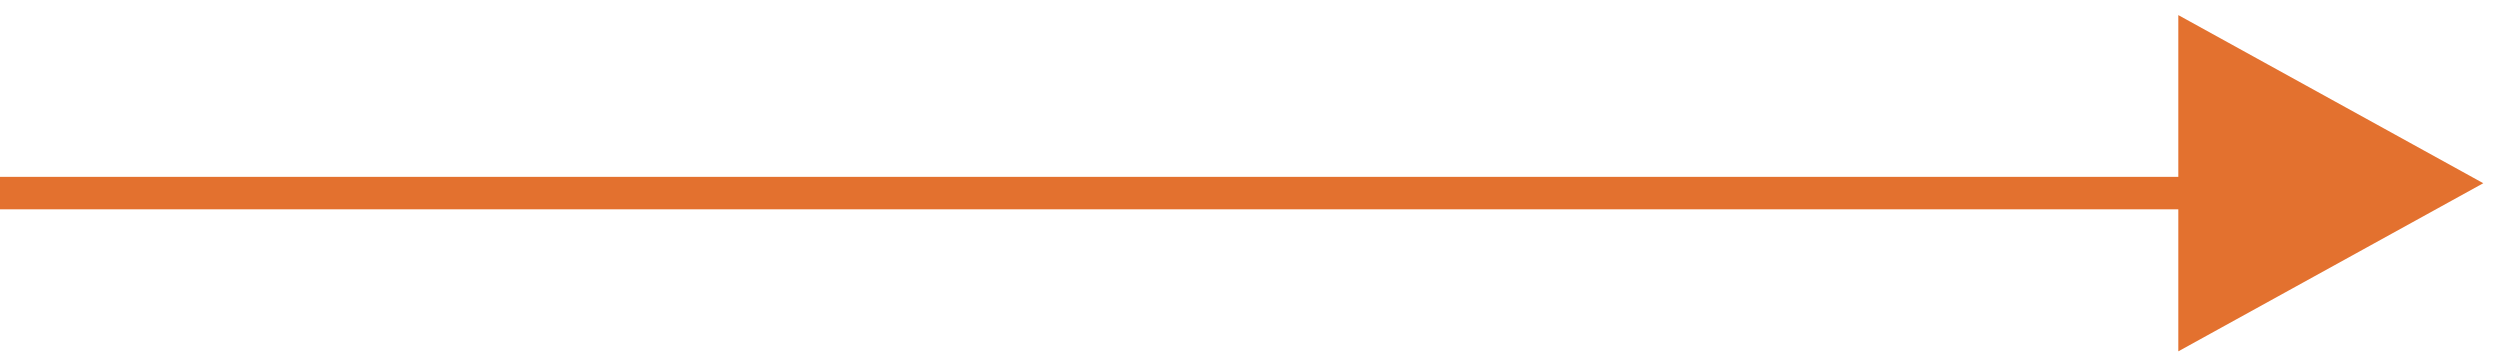
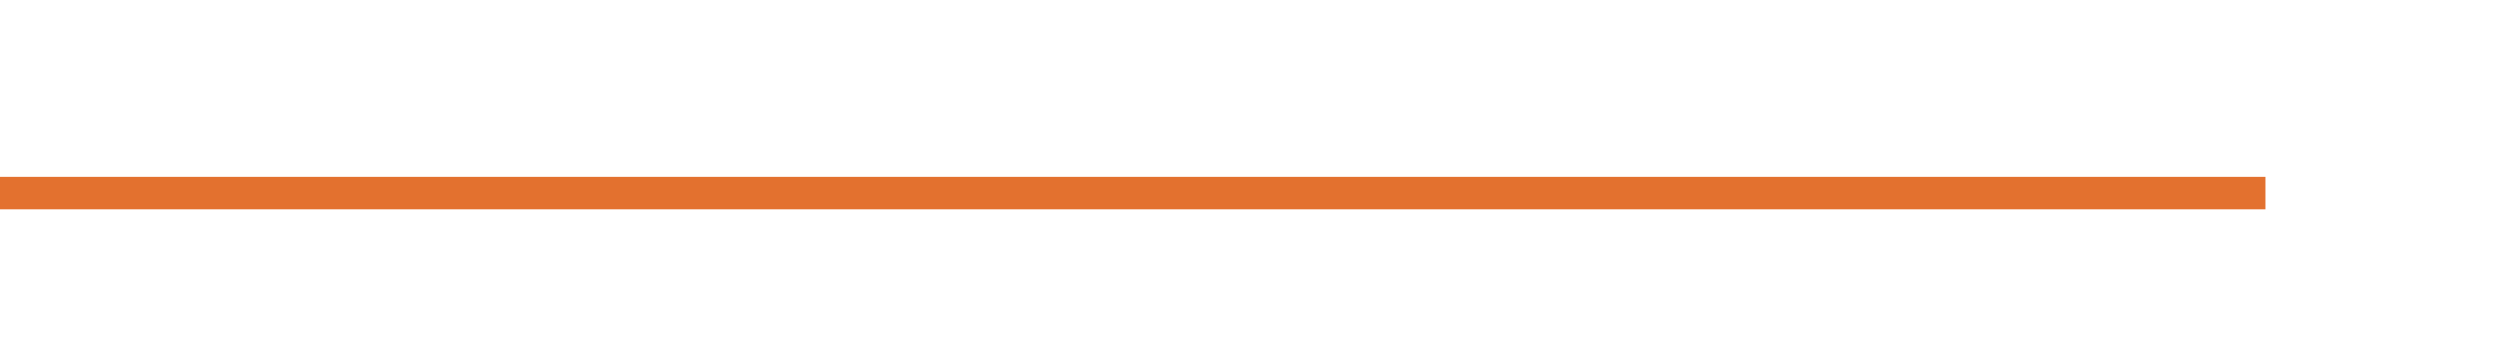
<svg xmlns="http://www.w3.org/2000/svg" width="77" height="11" viewBox="0 0 77 11" fill="none">
-   <path d="M76.485 5.643L67.092 10.821V0.465L76.485 5.643Z" fill="#E3712F" />
  <path d="M69.776 5.947H0" stroke="#E3712F" />
</svg>